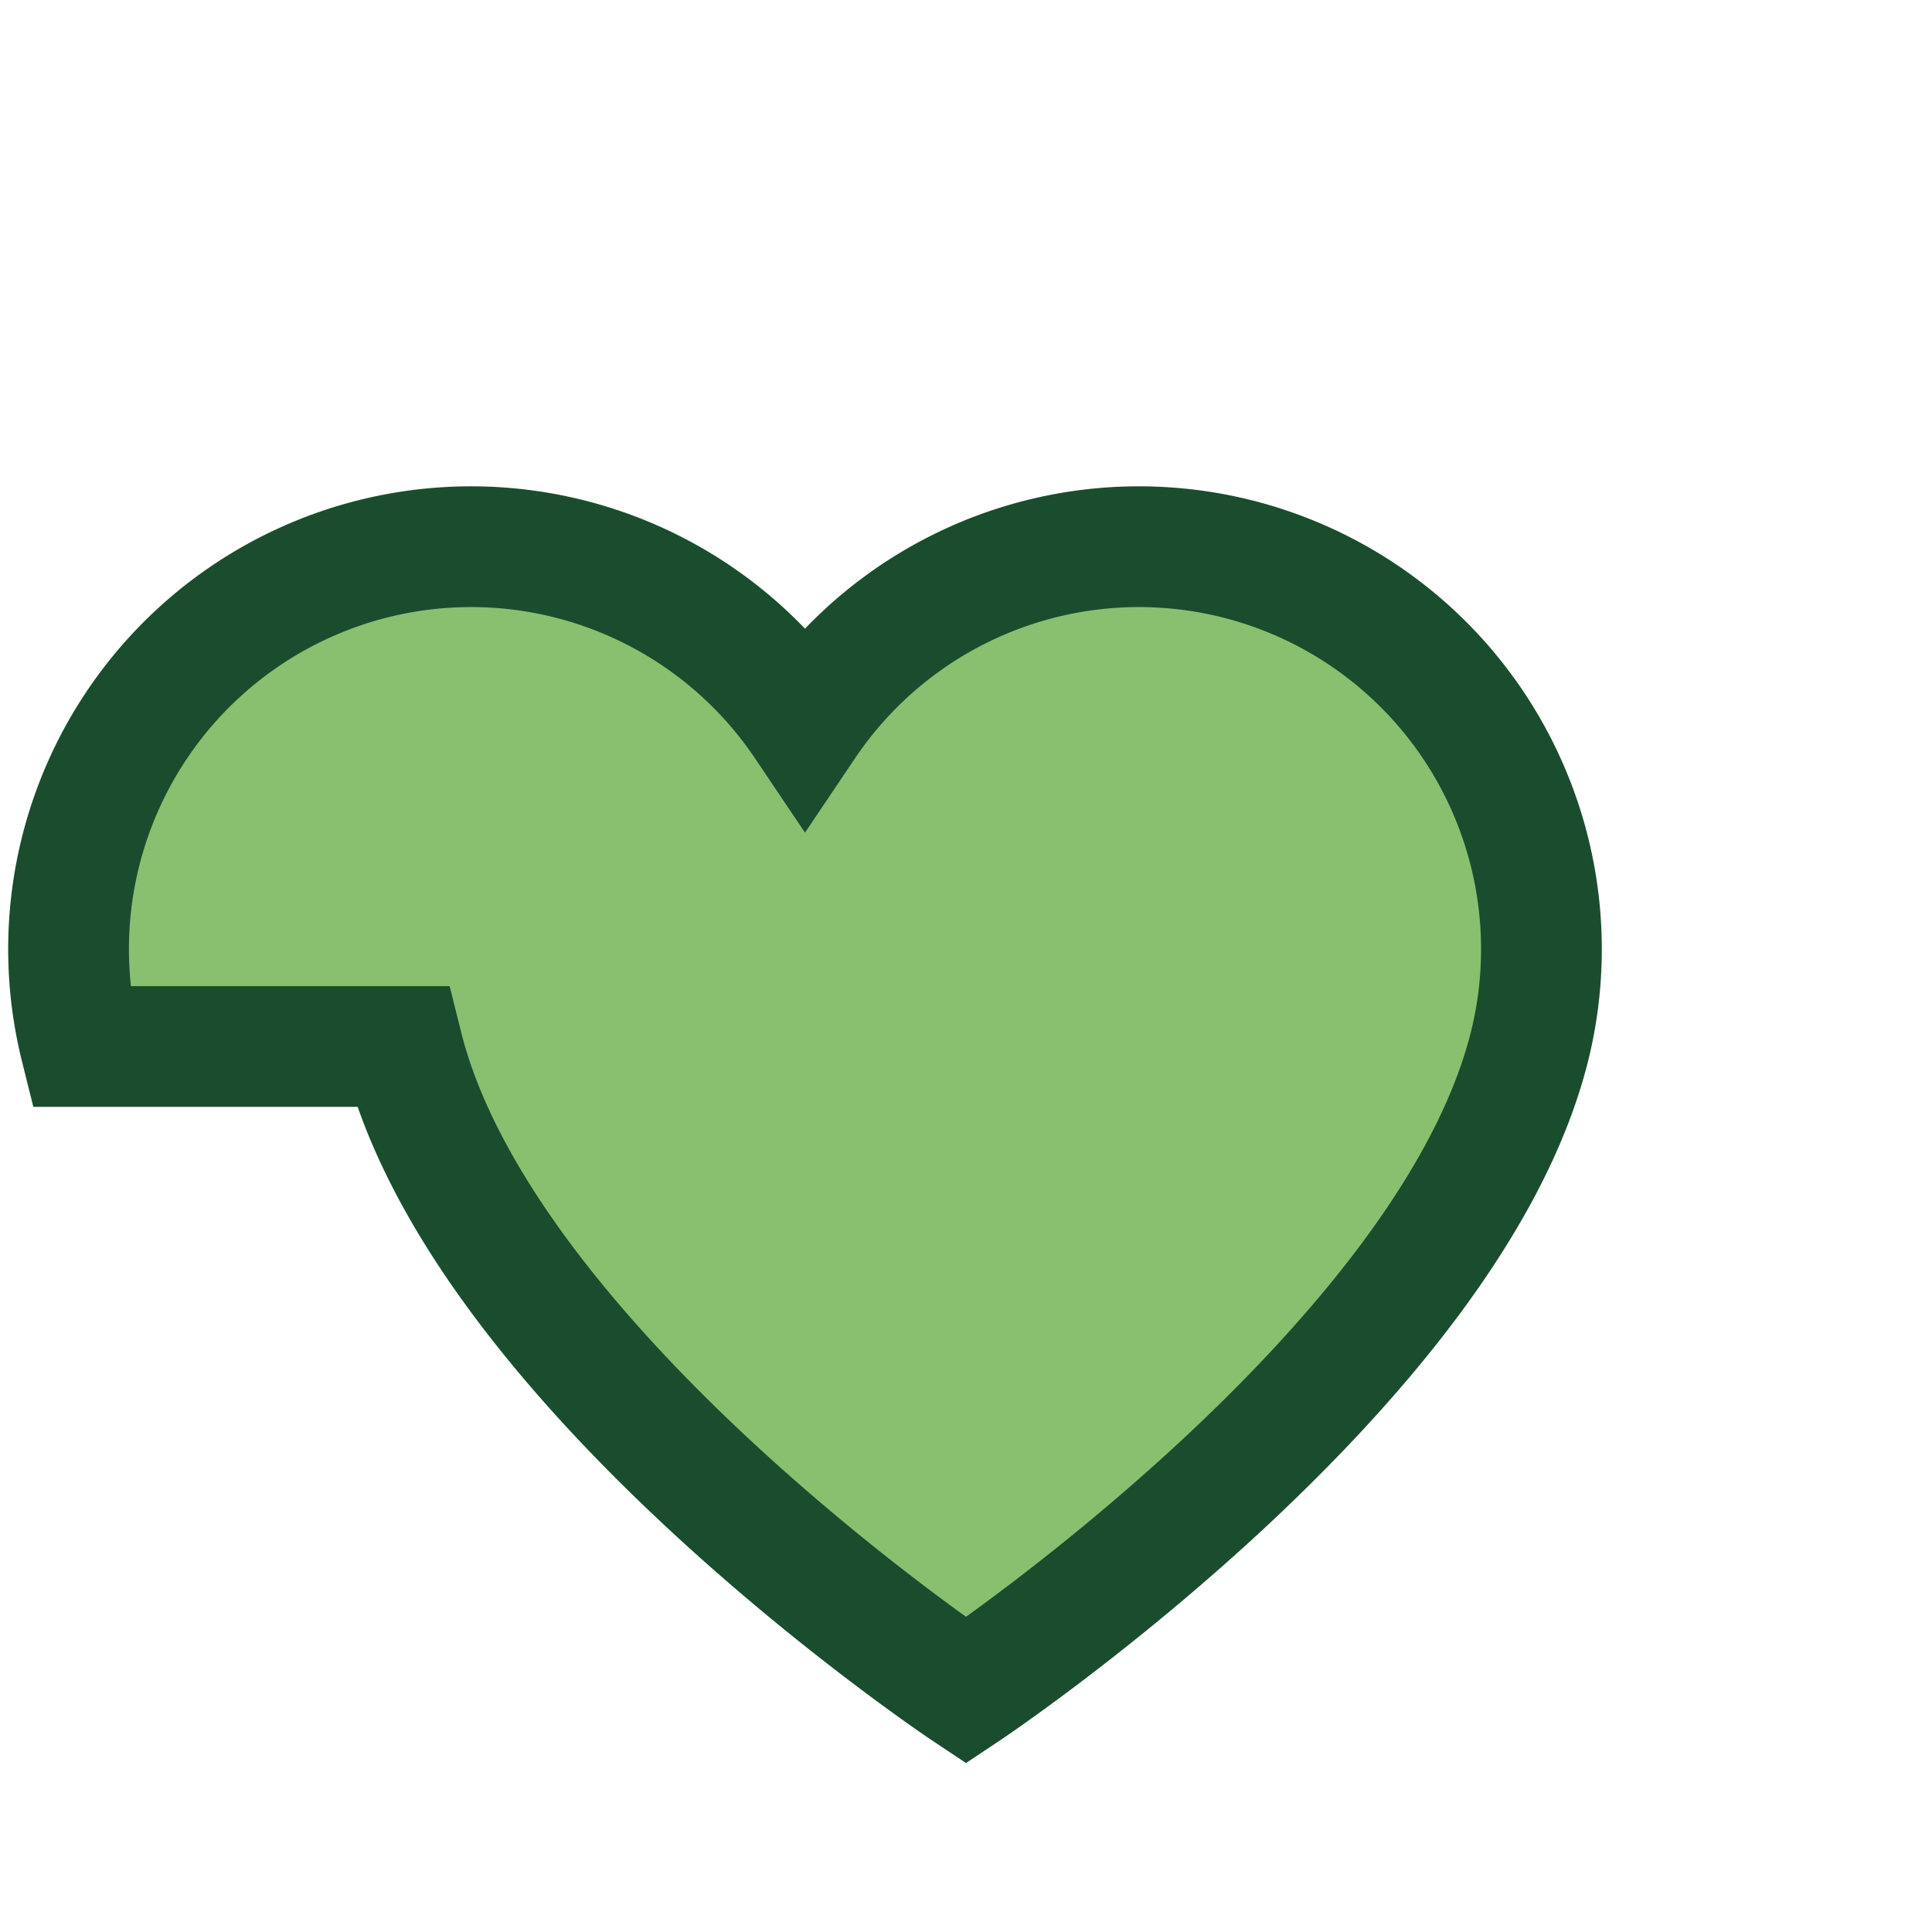
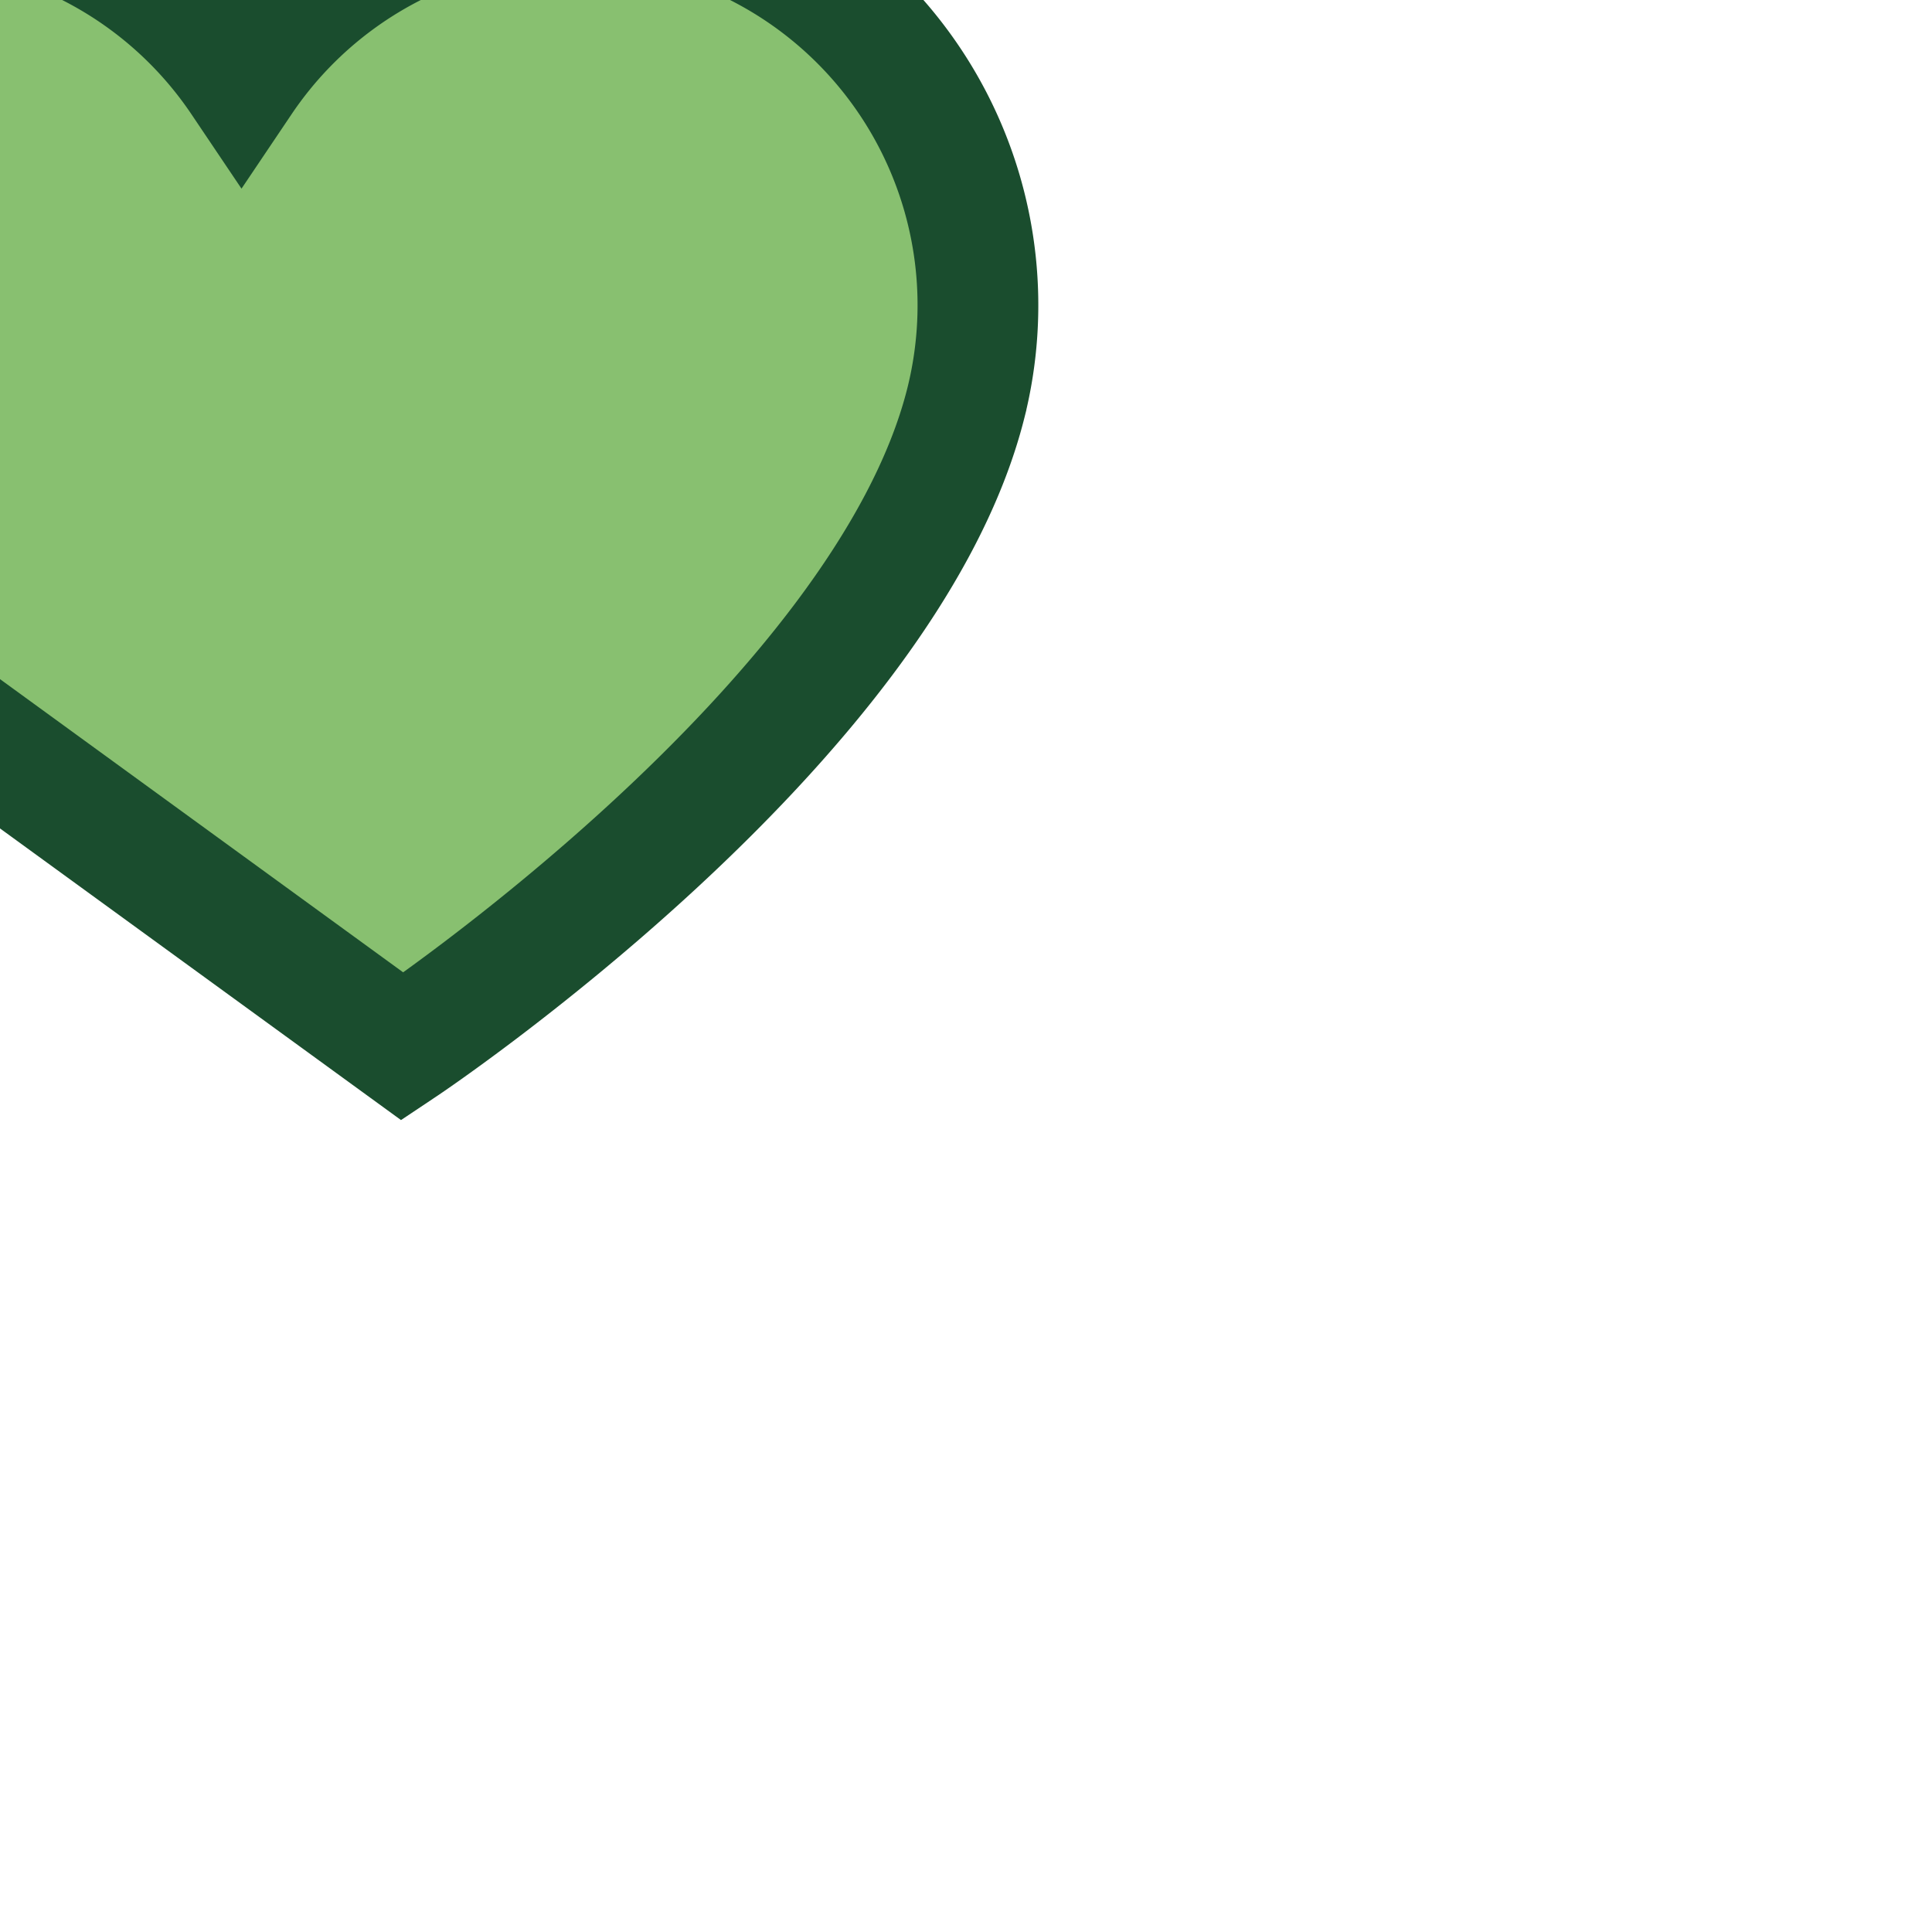
<svg xmlns="http://www.w3.org/2000/svg" width="24" height="24" viewBox="0 0 24 24">
-   <path d="M5 13c1 4 7 8 7 8s6-4 7-8a5 5 0 0 0-9-4 5 5 0 0 0-9 4z" fill="#88C070" stroke="#1A4D2E" stroke-width="1.5" />
+   <path d="M5 13s6-4 7-8a5 5 0 0 0-9-4 5 5 0 0 0-9 4z" fill="#88C070" stroke="#1A4D2E" stroke-width="1.5" />
</svg>